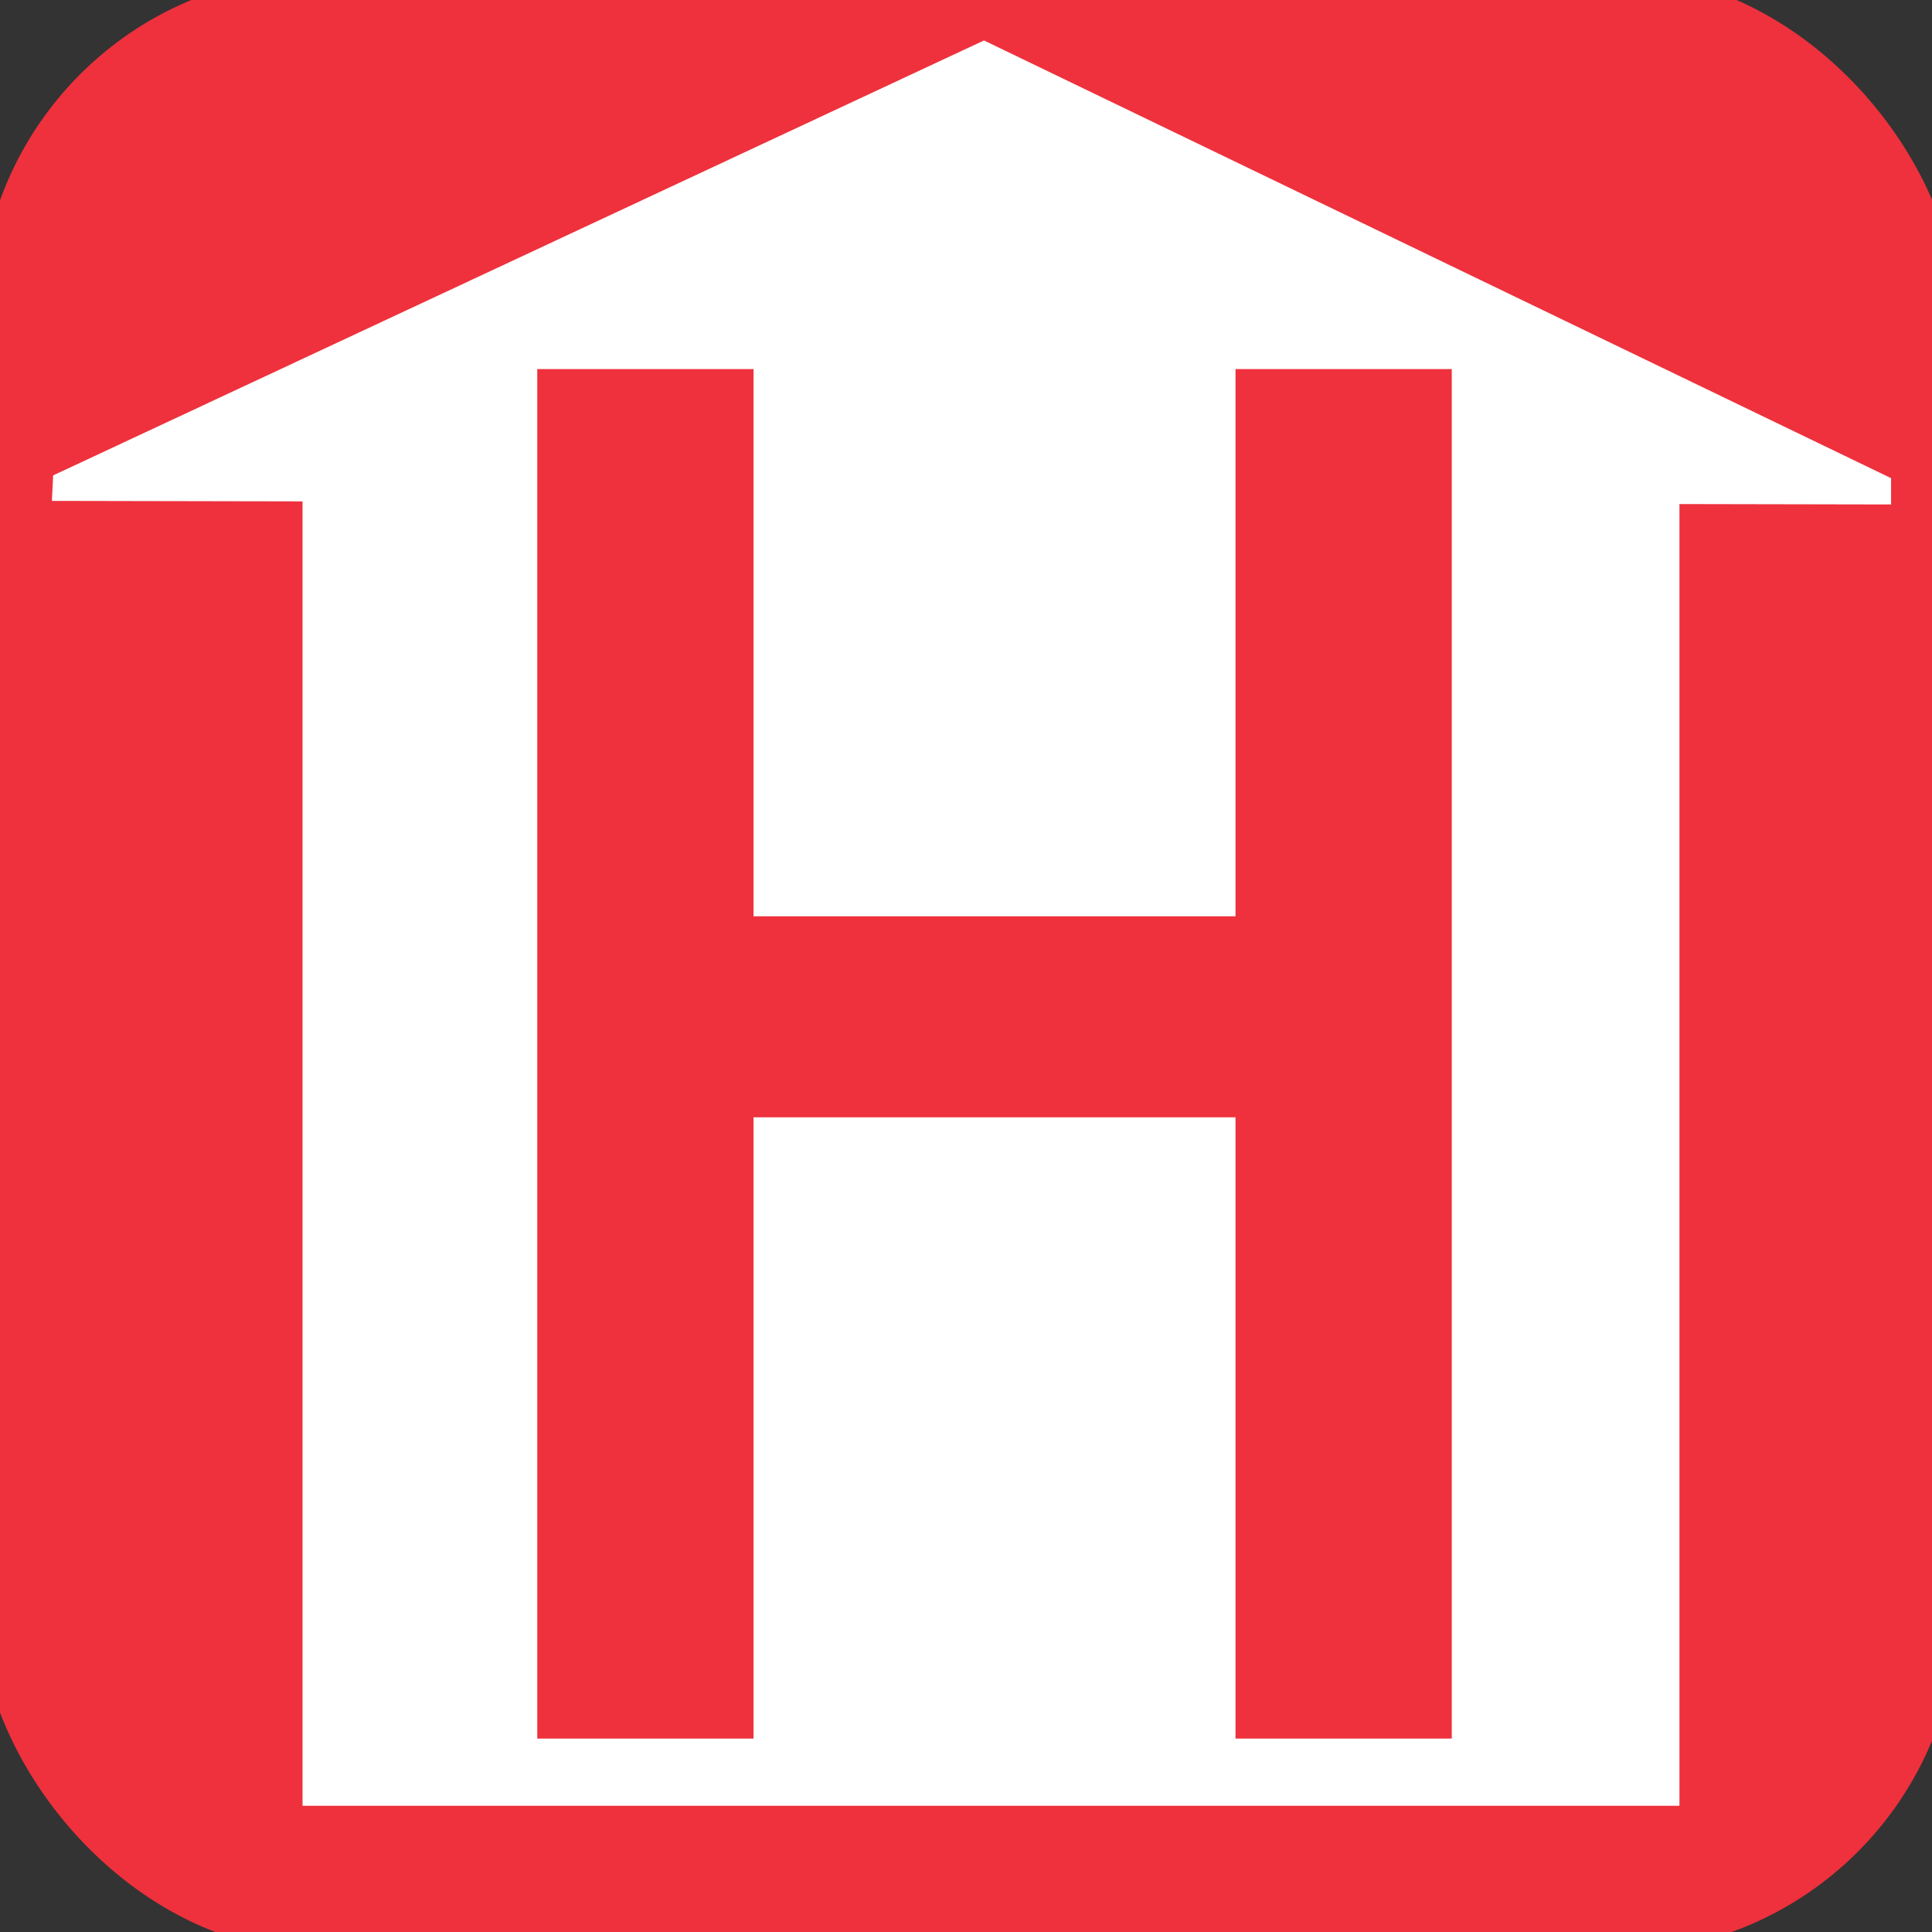
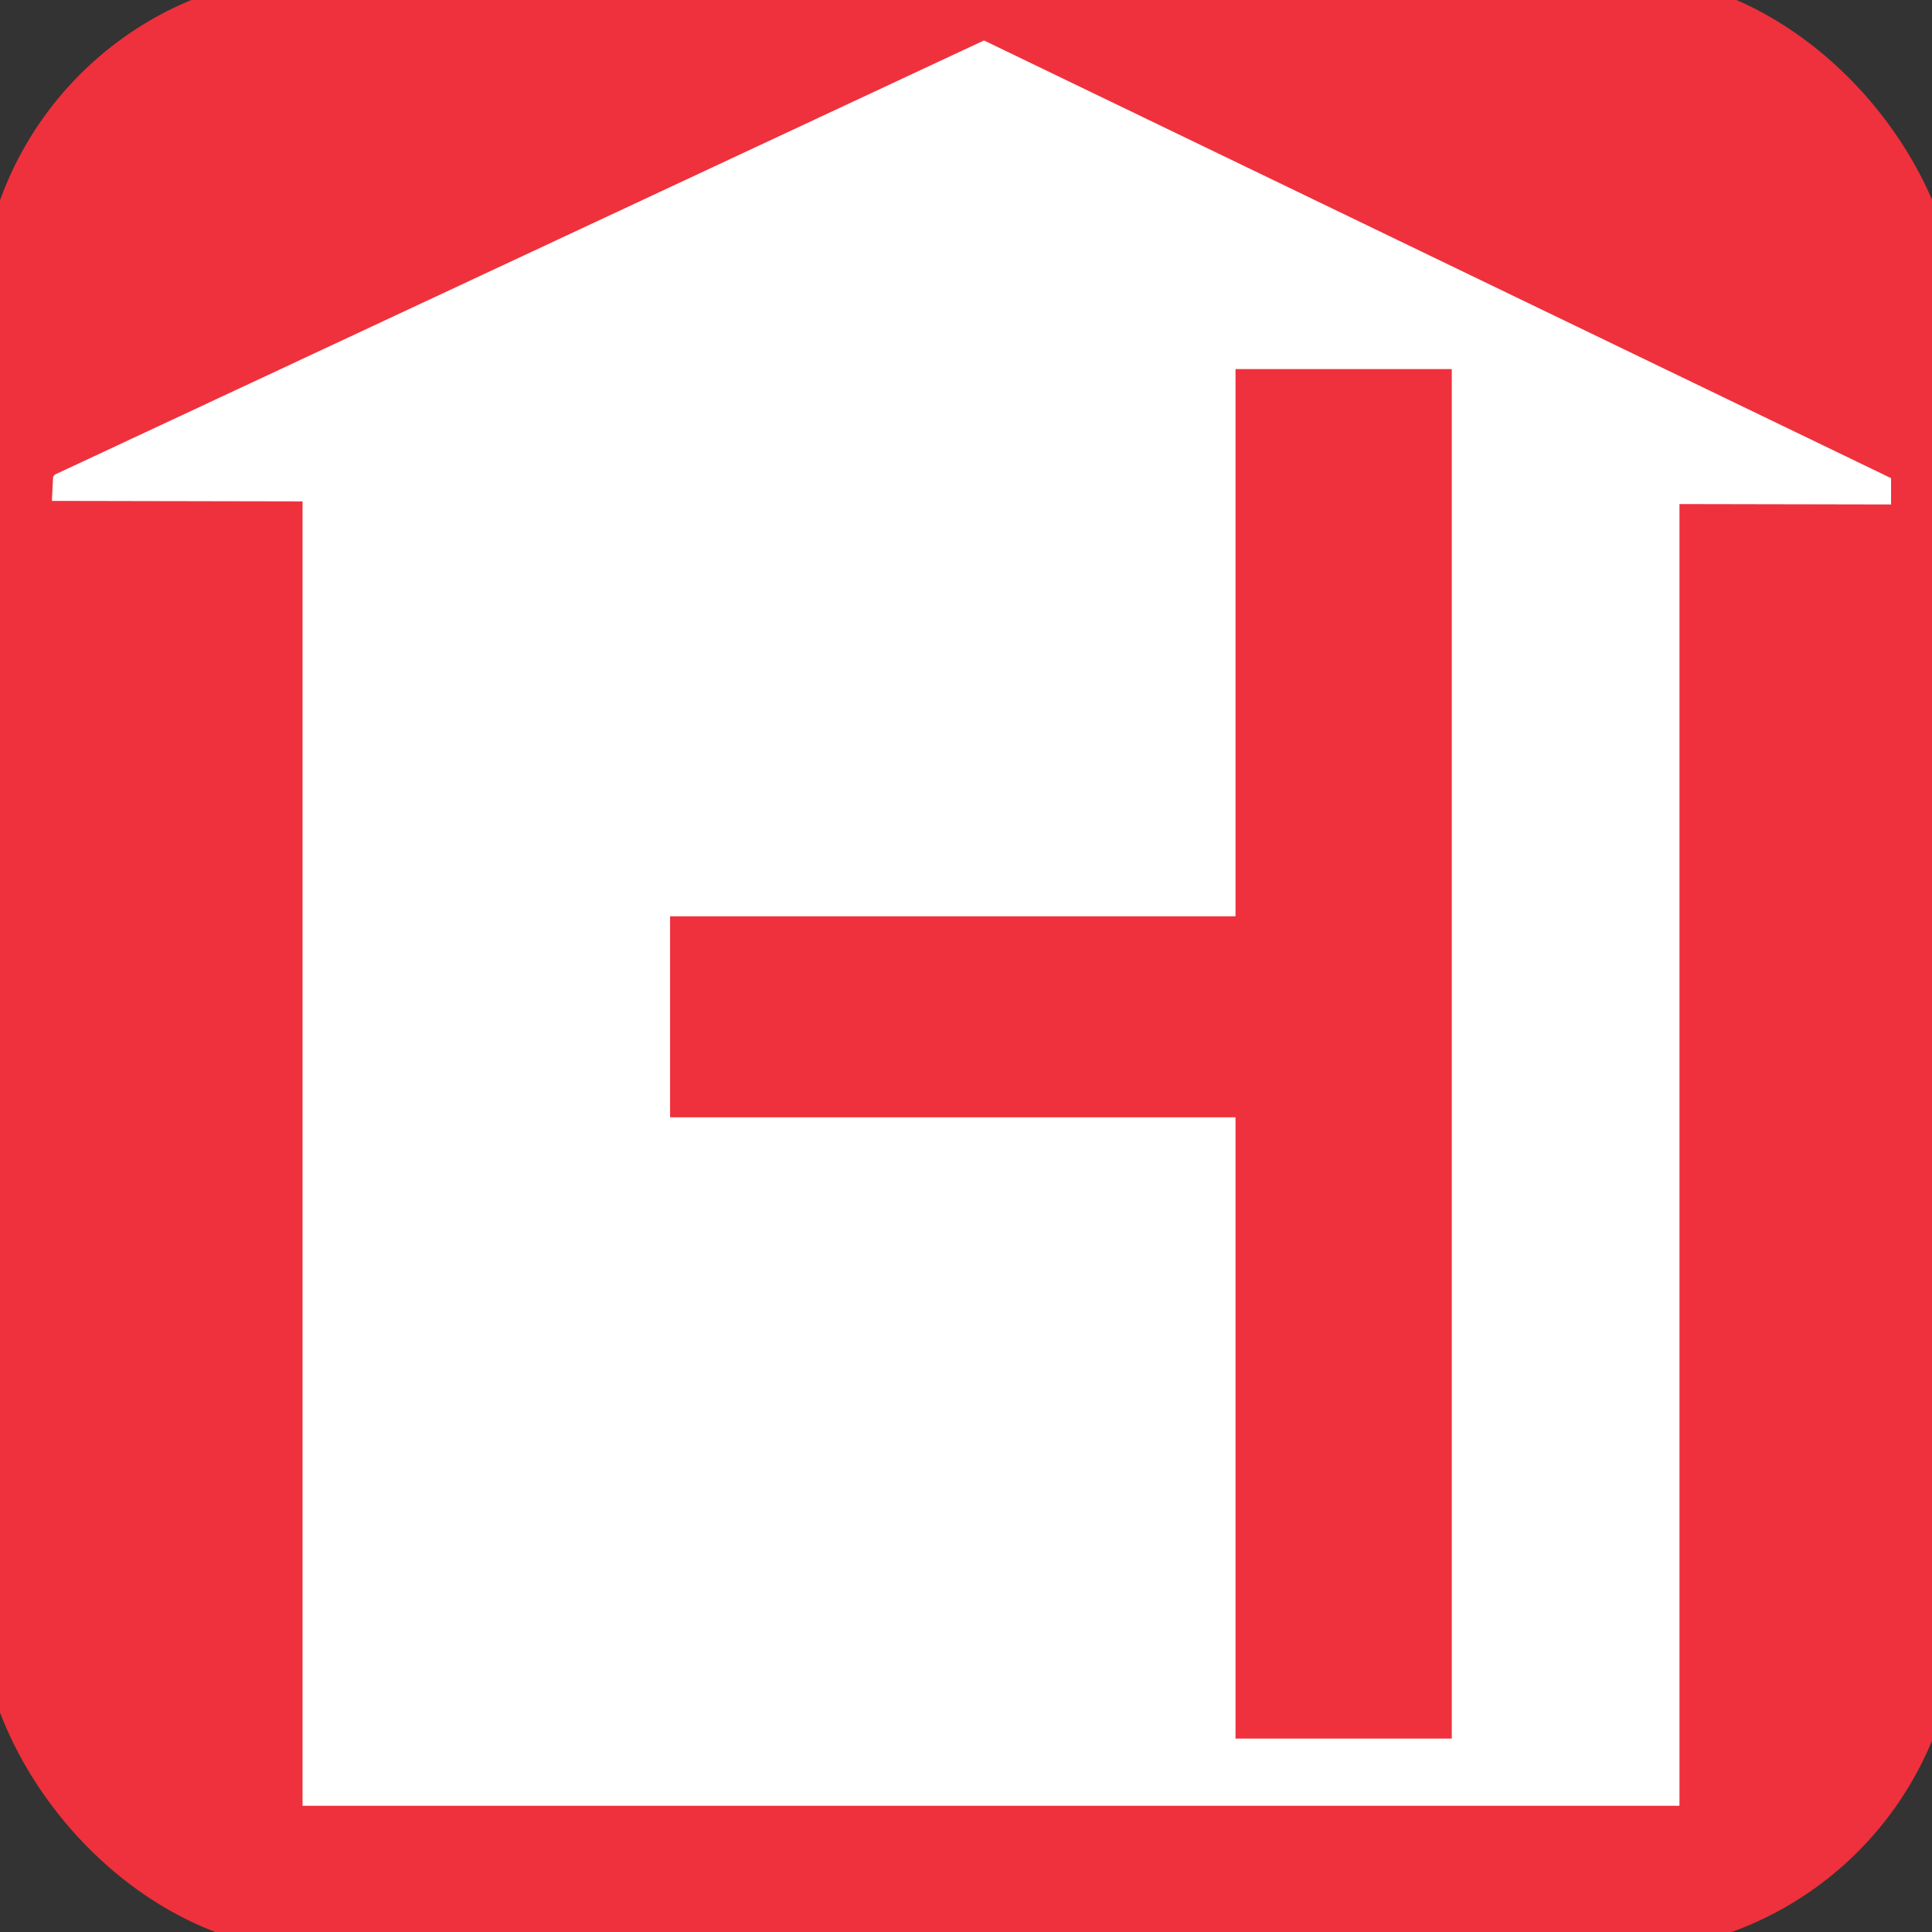
<svg xmlns="http://www.w3.org/2000/svg" xmlns:ns1="http://sodipodi.sourceforge.net/DTD/sodipodi-0.dtd" xmlns:ns2="http://www.inkscape.org/namespaces/inkscape" xmlns:xlink="http://www.w3.org/1999/xlink" width="48px" height="48px" id="svg2160" ns1:version="0.32" ns2:version="0.48.4 r9939" ns1:docname="R-HMC-HOTEL.svg" ns2:output_extension="org.inkscape.output.svg.inkscape" ns2:export-filename="/home/girts/wrk/app/ortis/ortis/web/images/ico/R-HMC-HOTEL.png" ns2:export-xdpi="64.098839" ns2:export-ydpi="64.098839" ns1:modified="TRUE" version="1.1">
  <rect width="100%" height="100%" fill="#333333" stroke="none" />
  <defs id="defs2162">
    <linearGradient id="linearGradient7998">
      <stop style="stop-color:#fffdff;stop-opacity:1;" offset="0" id="stop8000" />
      <stop style="stop-color:#ffffff;stop-opacity:0" offset="1" id="stop8002" />
    </linearGradient>
    <linearGradient x1="59.917" y1="30.272" x2="262.248" y2="88" id="linearGradient12871" xlink:href="#linearGradient7998" gradientUnits="userSpaceOnUse" />
    <ns2:perspective ns1:type="inkscape:persp3d" ns2:vp_x="0 : 24 : 1" ns2:vp_y="0 : 1000 : 0" ns2:vp_z="48 : 24 : 1" ns2:persp3d-origin="24 : 16 : 1" id="perspective19" />
    <linearGradient ns2:collect="always" xlink:href="#linearGradient7998" id="linearGradient4042" gradientUnits="userSpaceOnUse" x1="59.917" y1="30.272" x2="262.248" y2="88" />
    <linearGradient ns2:collect="always" xlink:href="#linearGradient7998" id="linearGradient4053" gradientUnits="userSpaceOnUse" x1="59.917" y1="30.272" x2="262.248" y2="88" gradientTransform="matrix(0.216,0,0,0.186,3.903,3.303)" />
    <linearGradient ns2:collect="always" xlink:href="#linearGradient7998" id="linearGradient4066" gradientUnits="userSpaceOnUse" gradientTransform="matrix(0.216,0,0,0.186,3.903,3.303)" x1="59.917" y1="30.272" x2="262.248" y2="88" />
    <ns2:perspective id="perspective2835" ns2:persp3d-origin="0.5 : 0.33333333 : 1" ns2:vp_z="1 : 0.5 : 1" ns2:vp_y="0 : 1000 : 0" ns2:vp_x="0 : 0.5 : 1" ns1:type="inkscape:persp3d" />
  </defs>
  <ns1:namedview id="base" pagecolor="#ffffff" bordercolor="#666666" borderopacity="1.0" ns2:pageopacity="0.0" ns2:pageshadow="2" ns2:zoom="11.412914" ns2:cx="8.8448292" ns2:cy="23.763043" ns2:current-layer="layer1" showgrid="true" ns2:grid-bbox="true" ns2:document-units="px" ns2:window-width="1213" ns2:window-height="950" ns2:window-x="803" ns2:window-y="102" showguides="true" ns2:guide-bbox="true" ns2:window-maximized="0" />
  <g id="layer1" ns2:label="Layer 1" ns2:groupmode="layer">
    <rect style="fill:#ee313c;fill-opacity:1;stroke:#ee313c;stroke-opacity:1" id="rect2168" width="48.143" height="48.143" x="0" y="-0.143" ns2:export-xdpi="64.098839" ns2:export-ydpi="64.098839" ns2:export-filename="/home/girts/wrk/app/ortis/ortis/web/images/ico/O-ETN-WATCHSITE.png" rx="8" ry="8" />
    <rect style="fill:#ffffff;fill-opacity:1;stroke:#ffffff;stroke-width:0.217;stroke-linecap:round;stroke-linejoin:miter;stroke-miterlimit:4;stroke-opacity:1;stroke-dasharray:none;stroke-dashoffset:0" id="rect2820" width="33.992" height="32.415" x="7.625" y="12.341" />
-     <path ns2:connector-curvature="0" style="fill:#ffffff;fill-opacity:1;stroke:#ffffff;stroke-width:0.224;stroke-linecap:round;stroke-linejoin:miter;stroke-miterlimit:4;stroke-opacity:1;stroke-dashoffset:0" d="M 1.429,11.884 24.446,1.129 46.871,11.95 l 0,0.471 -45.464,-0.088 0.022,-0.449 z" id="rect2822" ns1:nodetypes="cccccc" />
-     <rect style="fill:#ee313c;fill-opacity:1;stroke:#ffffff;stroke-width:0.136;stroke-linecap:round;stroke-linejoin:miter;stroke-miterlimit:4;stroke-opacity:1;stroke-dasharray:none;stroke-dashoffset:0" id="rect2825" width="5.509" height="34.161" x="13.28" y="9.102" />
+     <path ns2:connector-curvature="0" style="fill:#ffffff;fill-opacity:1;stroke:#ffffff;stroke-width:0.224;stroke-linecap:round;stroke-linejoin:miter;stroke-miterlimit:4;stroke-opacity:1;stroke-dashoffset:0" d="M 1.429,11.884 24.446,1.129 46.871,11.95 l 0,0.471 -45.464,-0.088 0.022,-0.449 " id="rect2822" ns1:nodetypes="cccccc" />
    <rect style="fill:#ee313c;fill-opacity:1;stroke:#ffffff;stroke-width:0.136;stroke-linecap:round;stroke-linejoin:miter;stroke-miterlimit:4;stroke-opacity:1;stroke-dasharray:none;stroke-dashoffset:0" id="rect2825-2" width="5.509" height="34.161" x="30.628" y="9.102" />
    <rect style="fill:#ee313c;fill-opacity:1;stroke:#ffffff;stroke-width:0;stroke-linecap:round;stroke-linejoin:miter;stroke-miterlimit:4;stroke-opacity:1;stroke-dasharray:none;stroke-dashoffset:0" id="rect2849" width="16.297" height="4.994" x="16.648" y="22.765" />
  </g>
</svg>